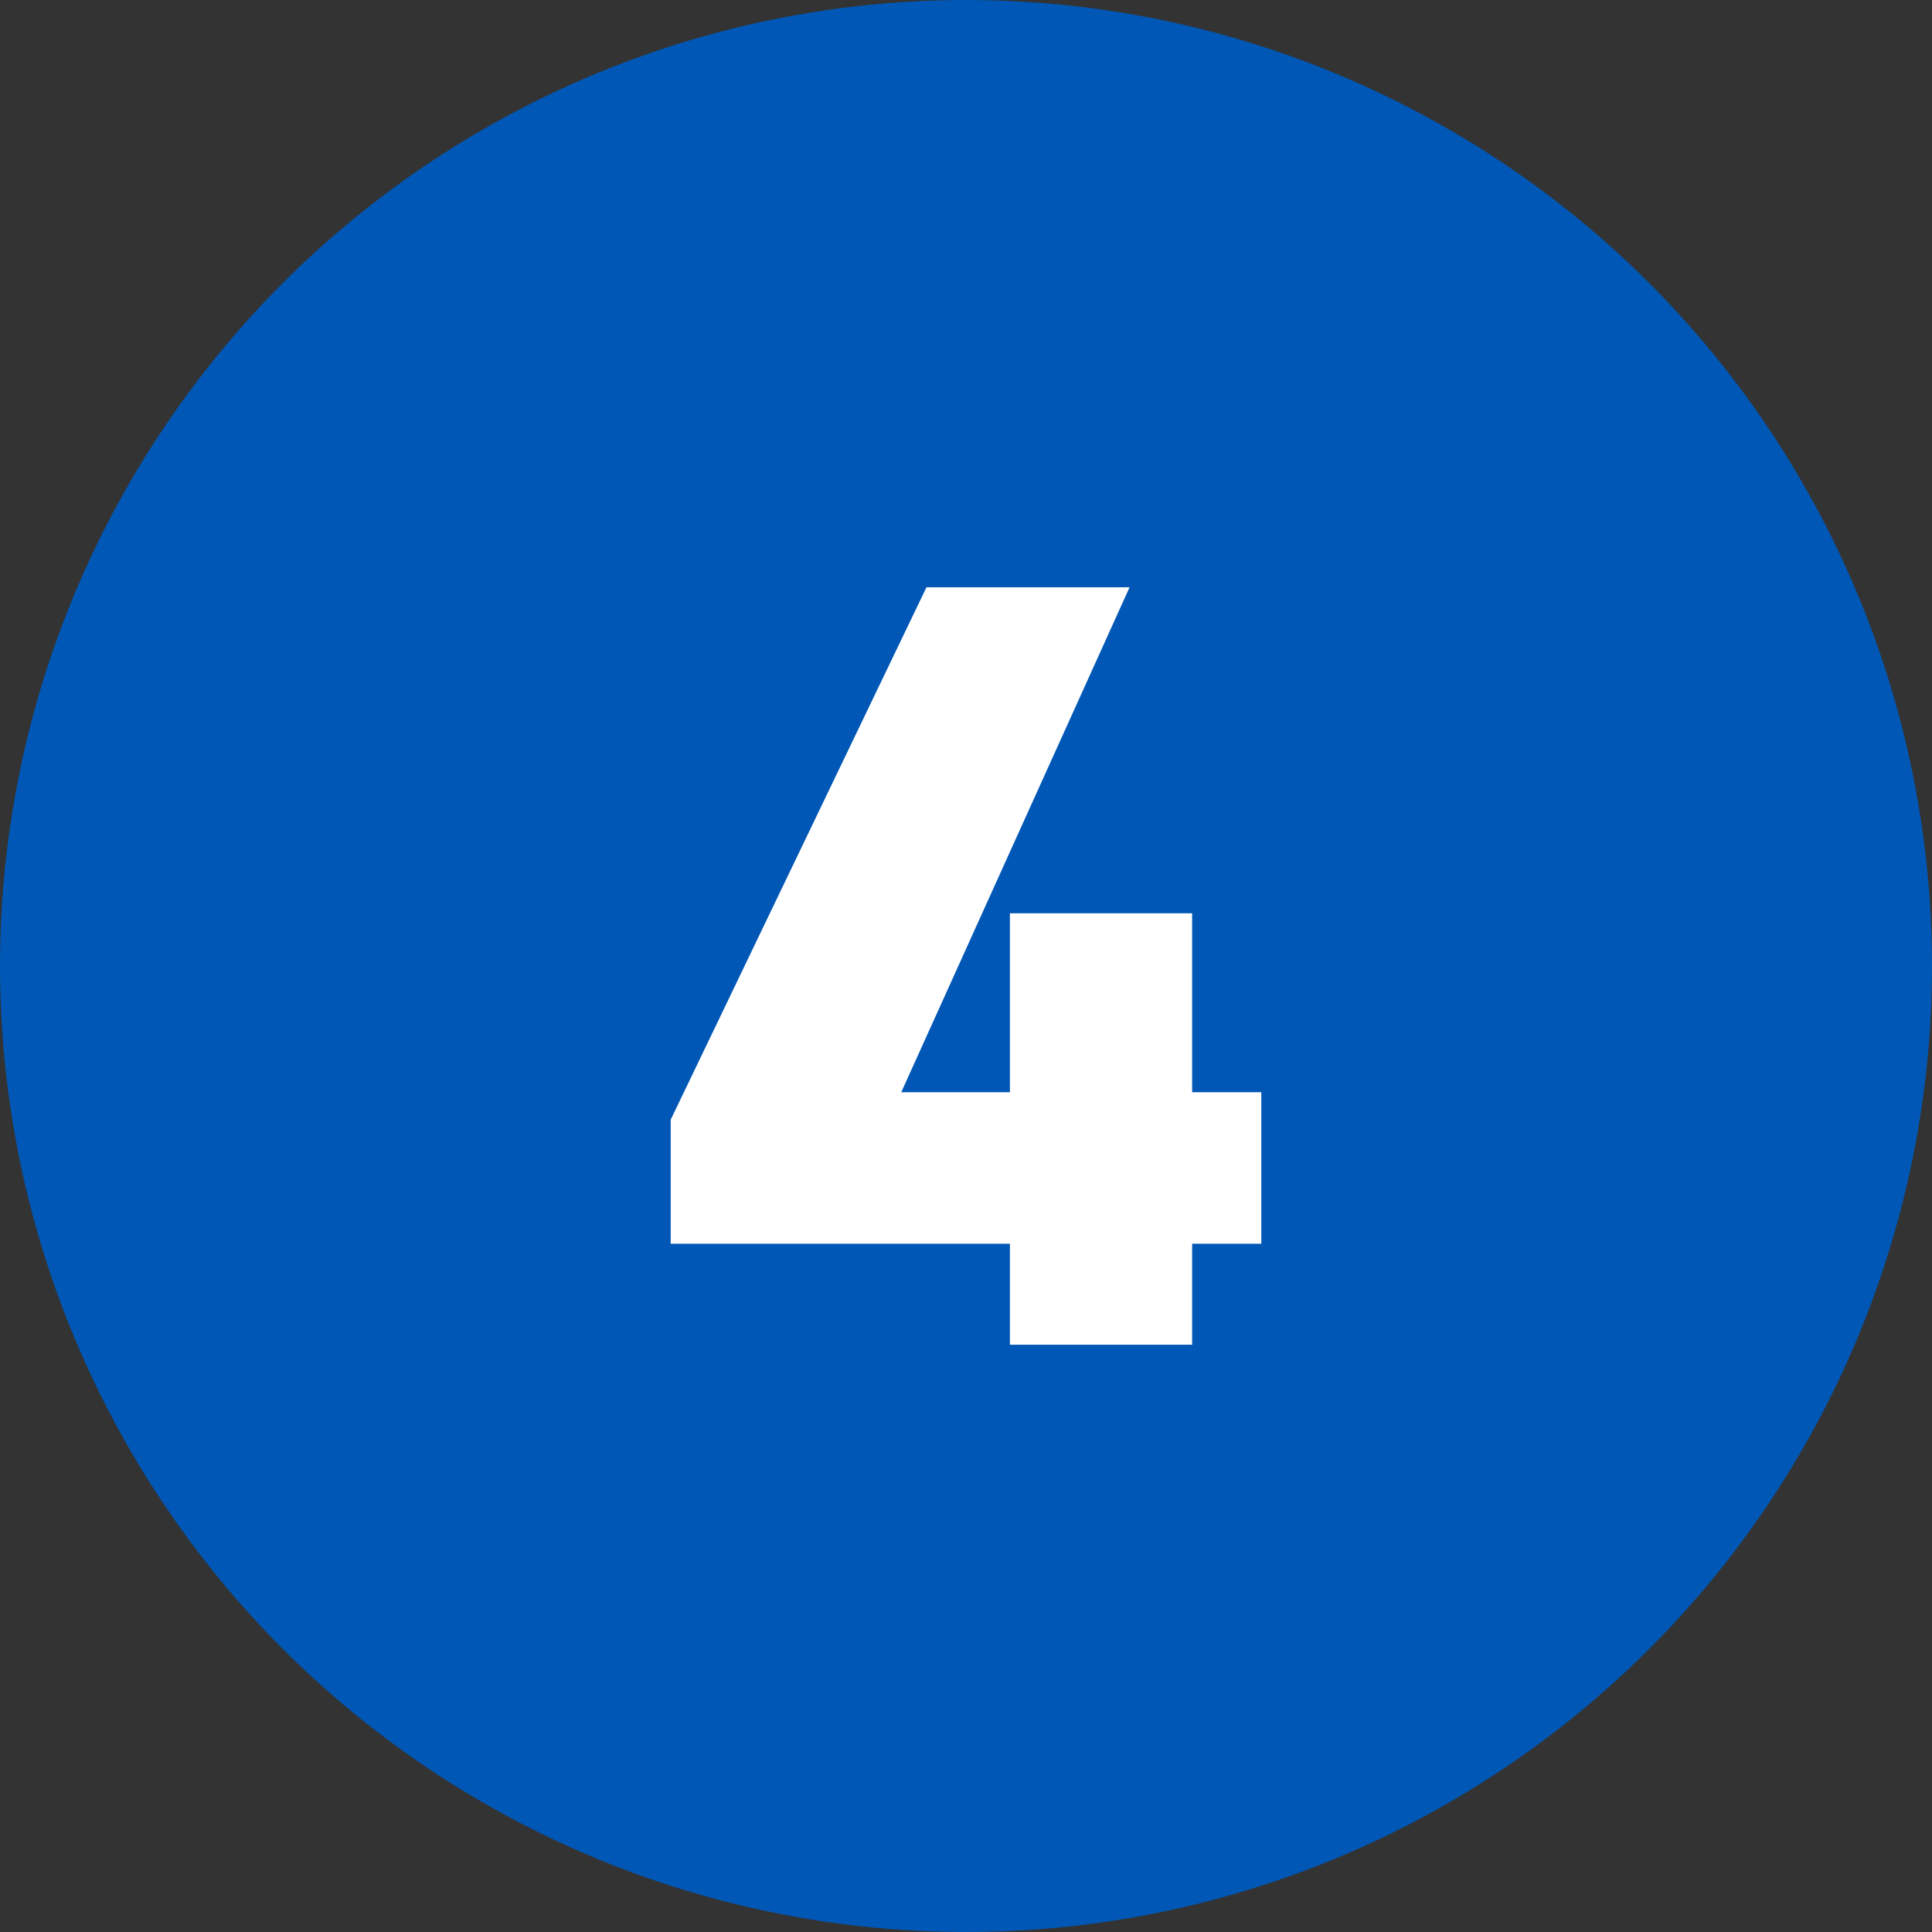
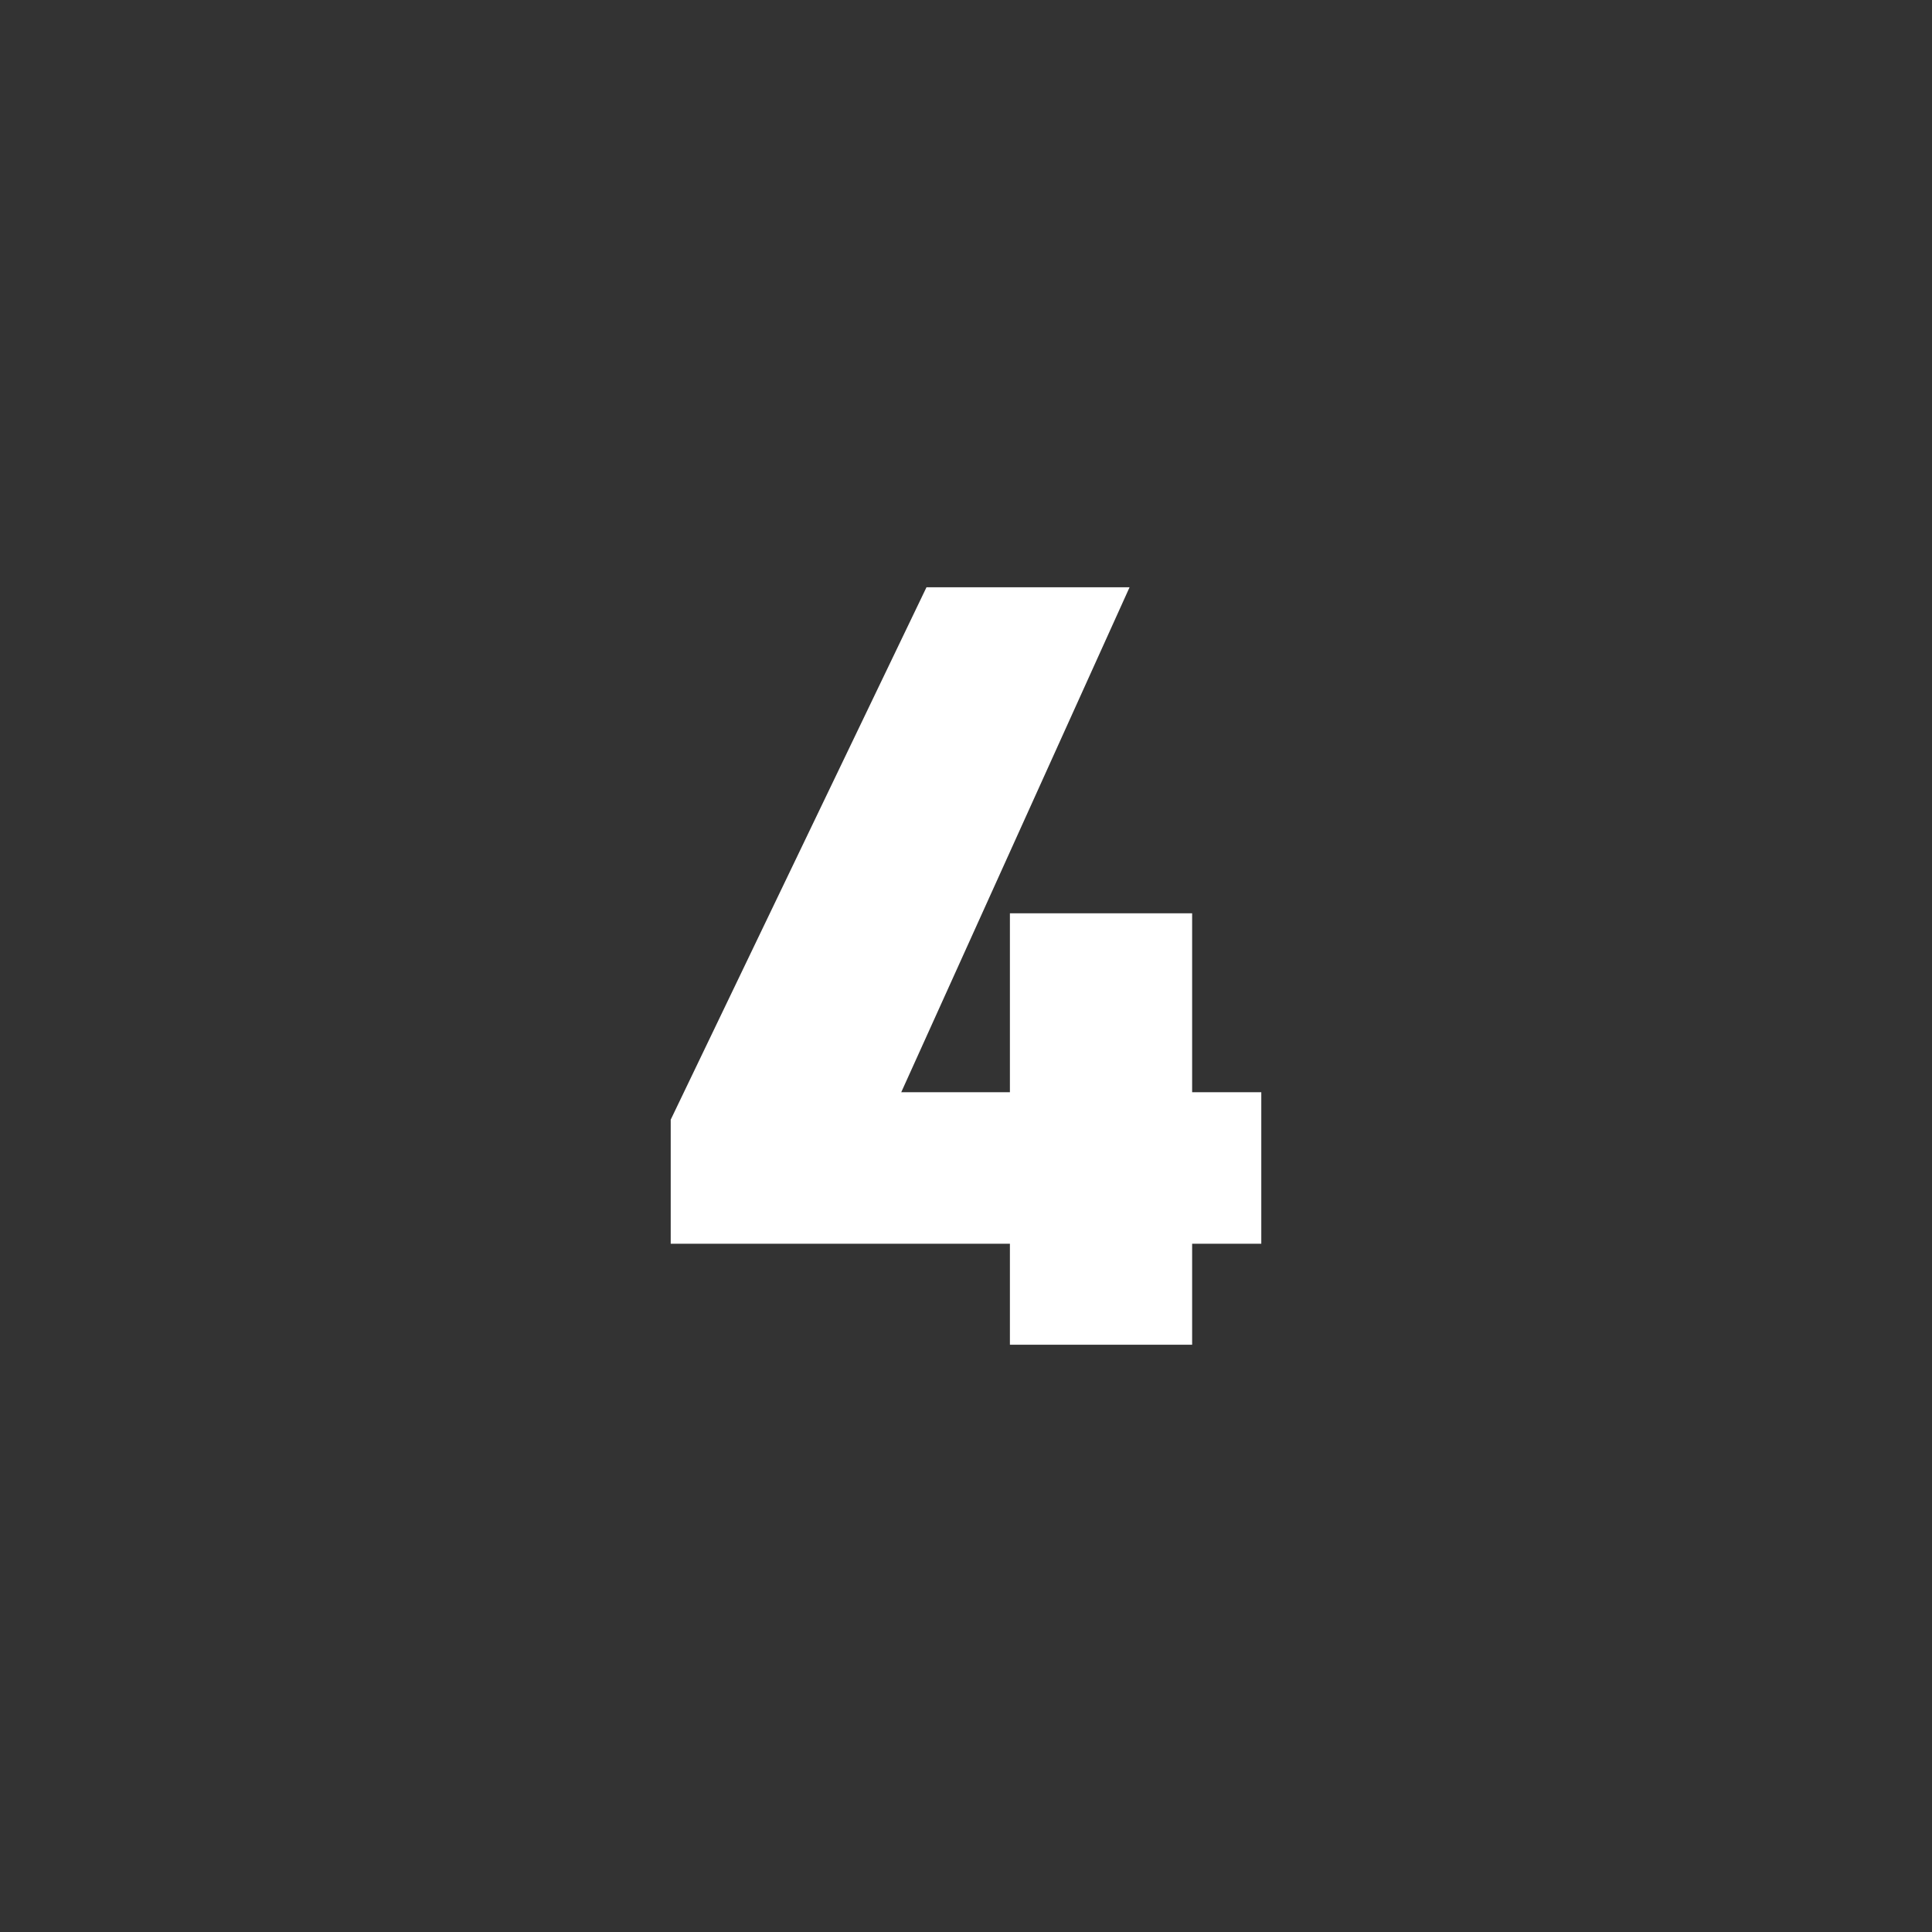
<svg xmlns="http://www.w3.org/2000/svg" id="_レイヤー_2" data-name="レイヤー 2" viewBox="0 0 88 88">
  <rect x="0" y="0" width="88" height="88" fill="#333333" stroke="none" />
  <defs>
    <style>
      .cls-1 {
        fill: #fff;
      }

      .cls-2 {
        fill: #0057b5;
      }
    </style>
  </defs>
  <g id="_レイヤー_1-2" data-name="レイヤー 1">
    <g>
-       <circle class="cls-2" cx="44" cy="44" r="44" />
      <path class="cls-1" d="M51.45,26.75l-10.4,23h4.95v-8.15h8.3v8.15h3.15v6.9h-3.15v4.6h-8.3v-4.6h-15.45v-5.65l11.65-24.25h9.25Z" />
    </g>
  </g>
</svg>